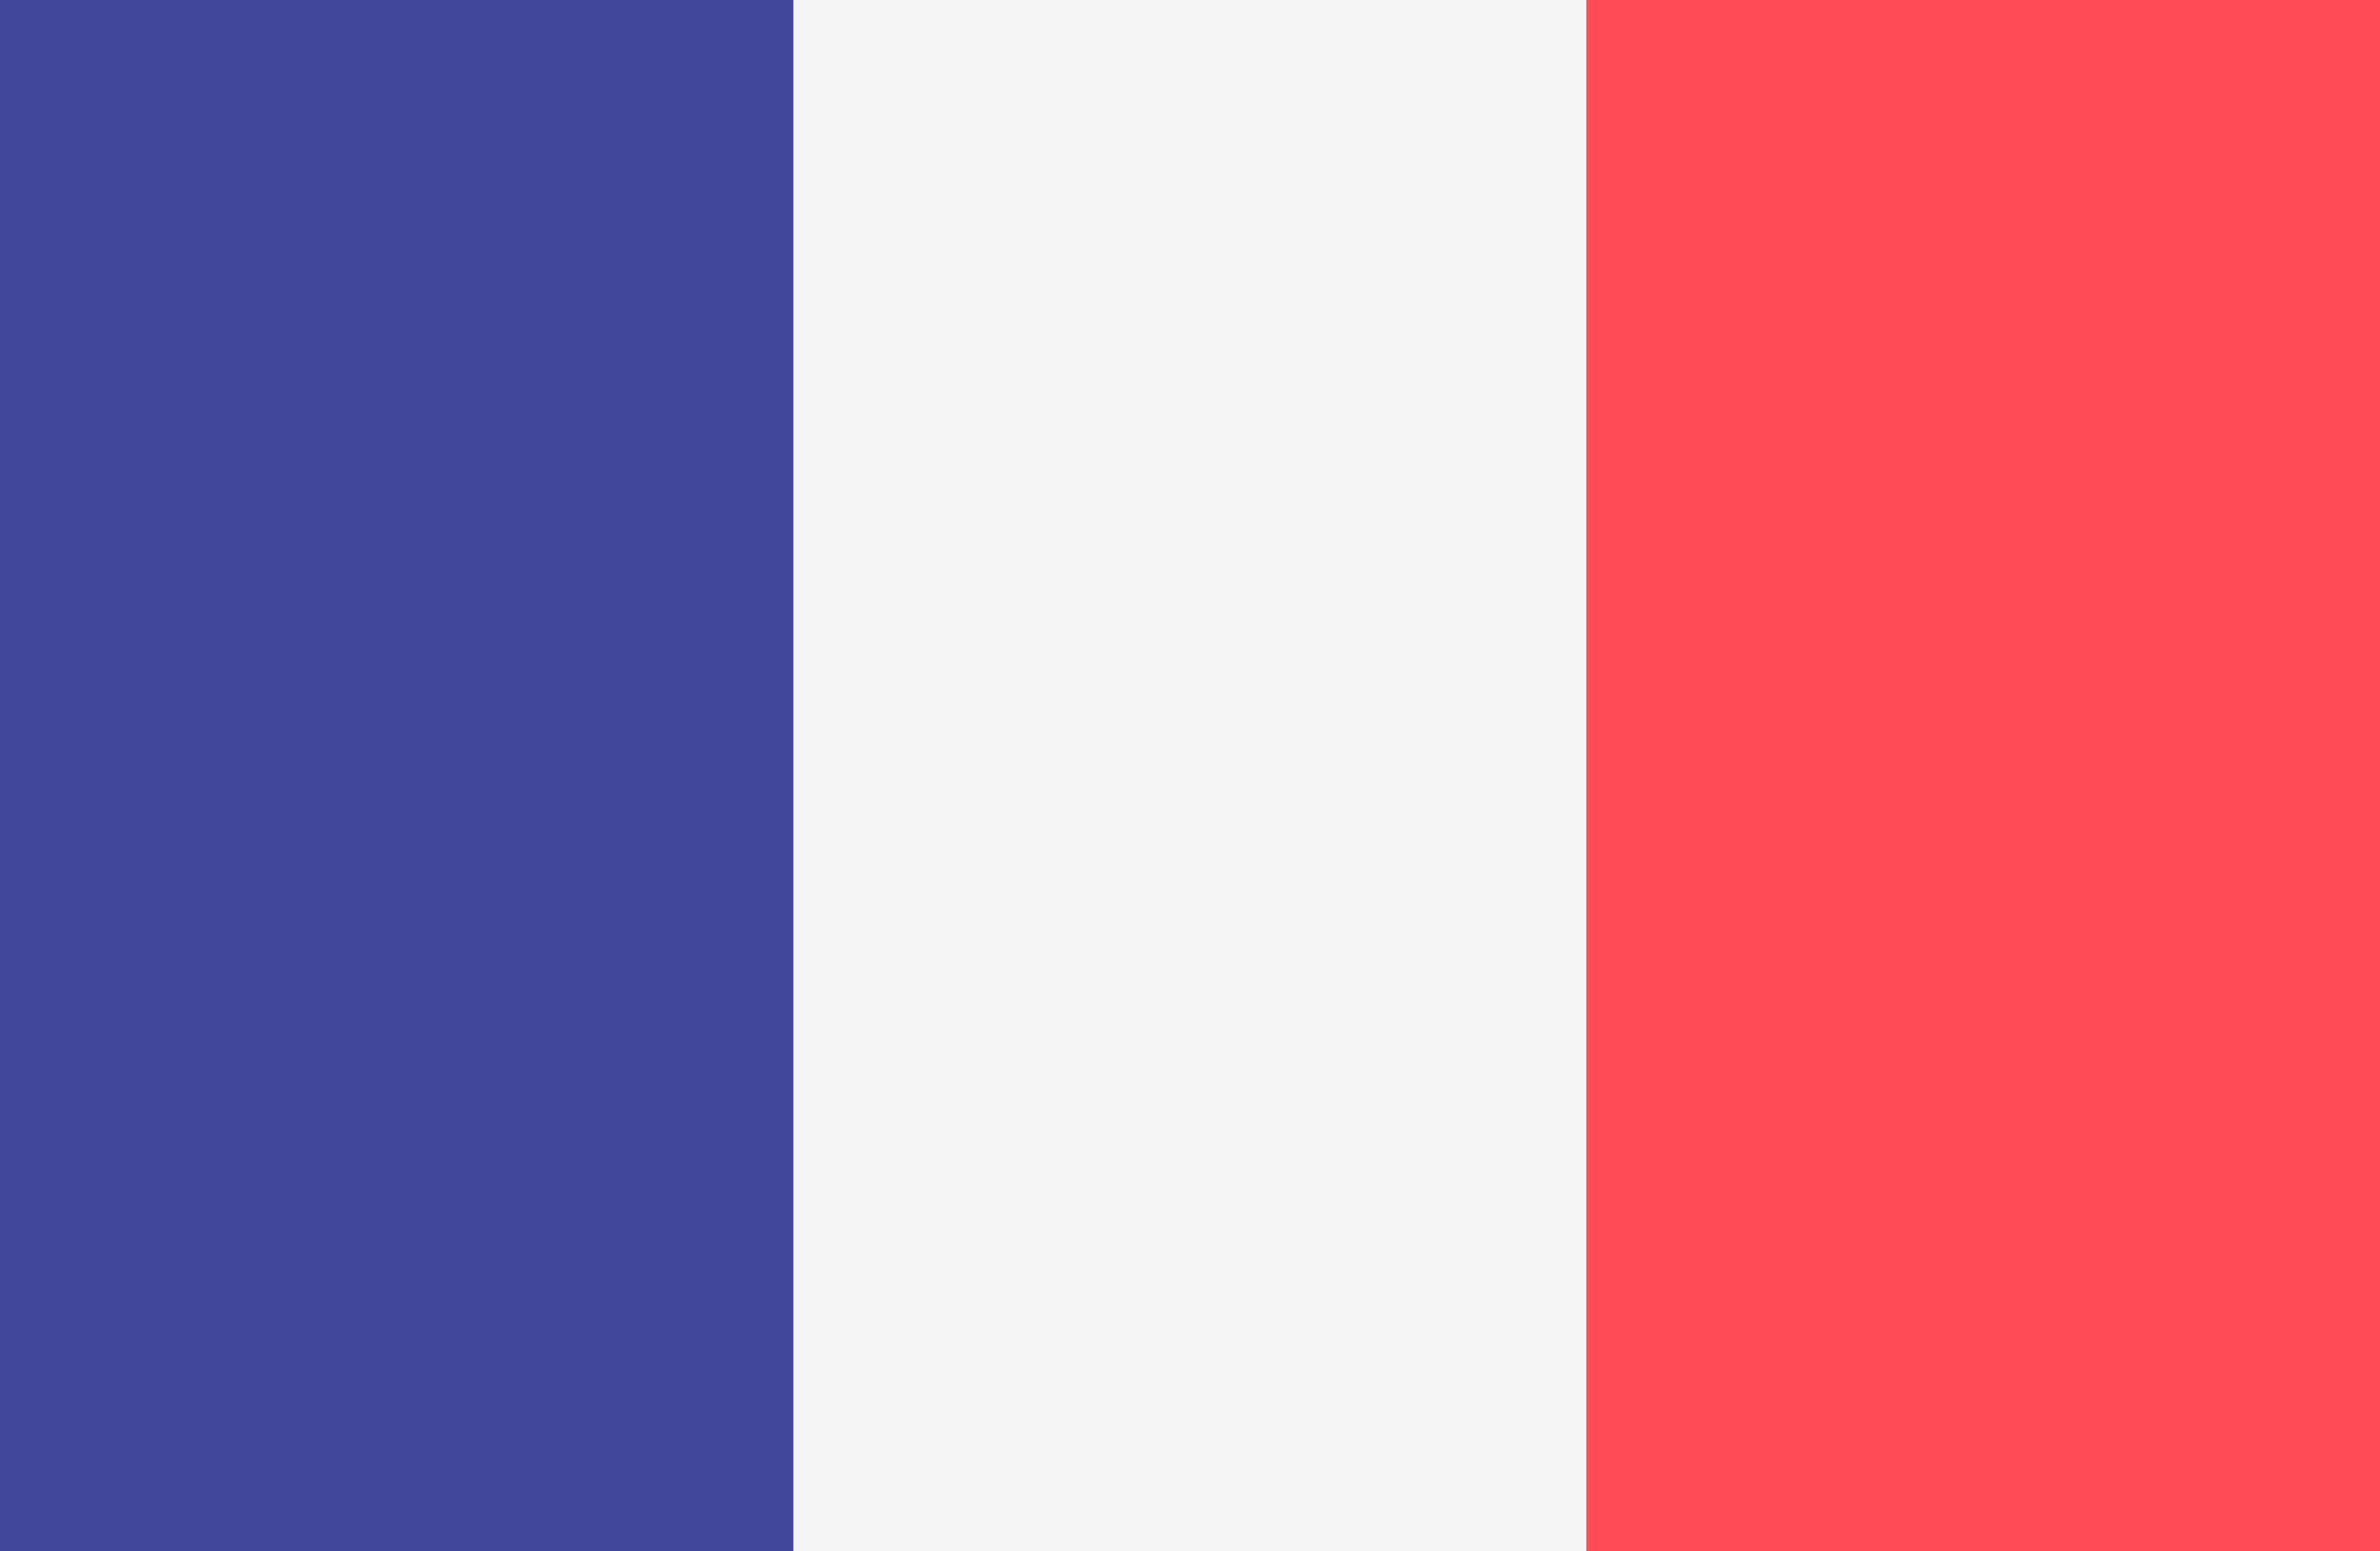
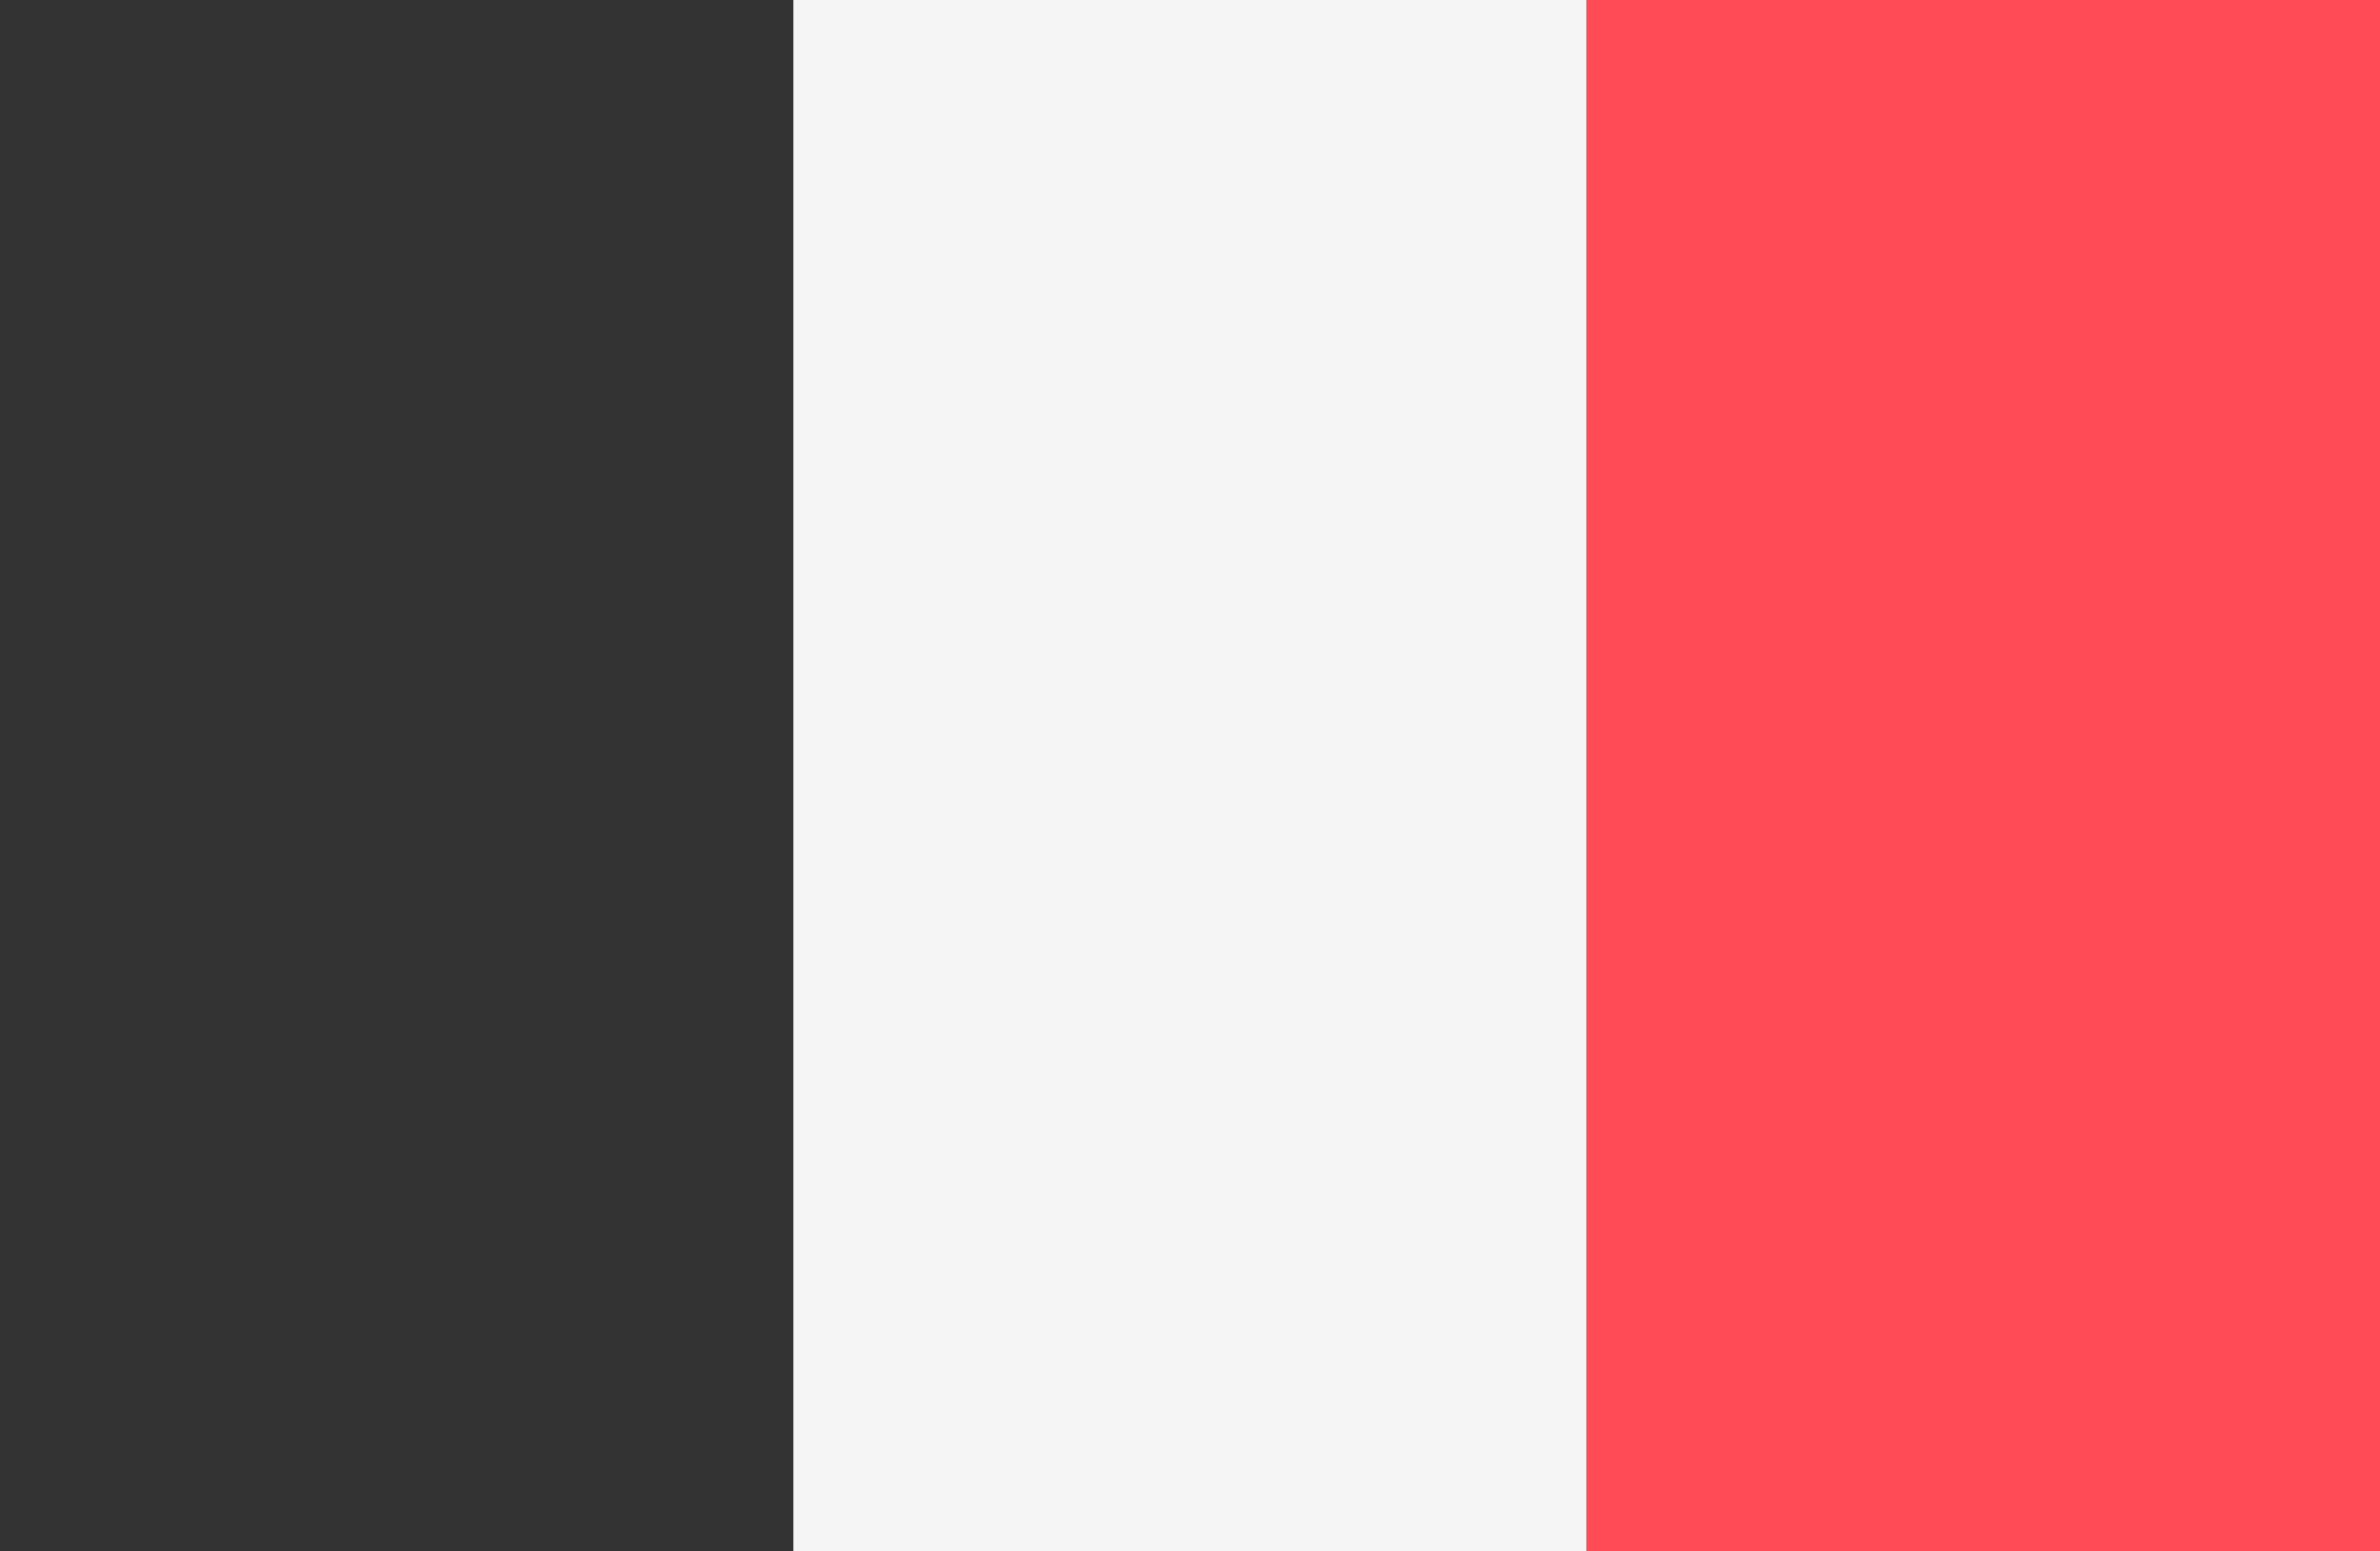
<svg xmlns="http://www.w3.org/2000/svg" version="1.1" id="Layer_1" x="0px" y="0px" width="100px" height="65.167px" viewBox="0 17.333 100 65.167" enable-background="new 0 17.333 100 65.167" xml:space="preserve">
  <rect x="0" y="17.333" width="100" height="65.167" fill="#333333" stroke="none" />
-   <path fill="#41479B" d="M33.333,82.676H-0.093c-1.007,0-1.823-0.771-1.823-1.725V18.882c0-0.952,0.816-1.724,1.823-1.724h33.427  V82.676z" />
  <rect x="33.334" y="17.242" fill="#F5F5F5" width="33.334" height="65.518" />
  <path fill="#FF4B55" d="M101.436,82.676h-34.77V17.158h34.77c1.049,0,1.897,0.772,1.897,1.724v62.069  C103.333,81.904,102.484,82.676,101.436,82.676z" />
</svg>